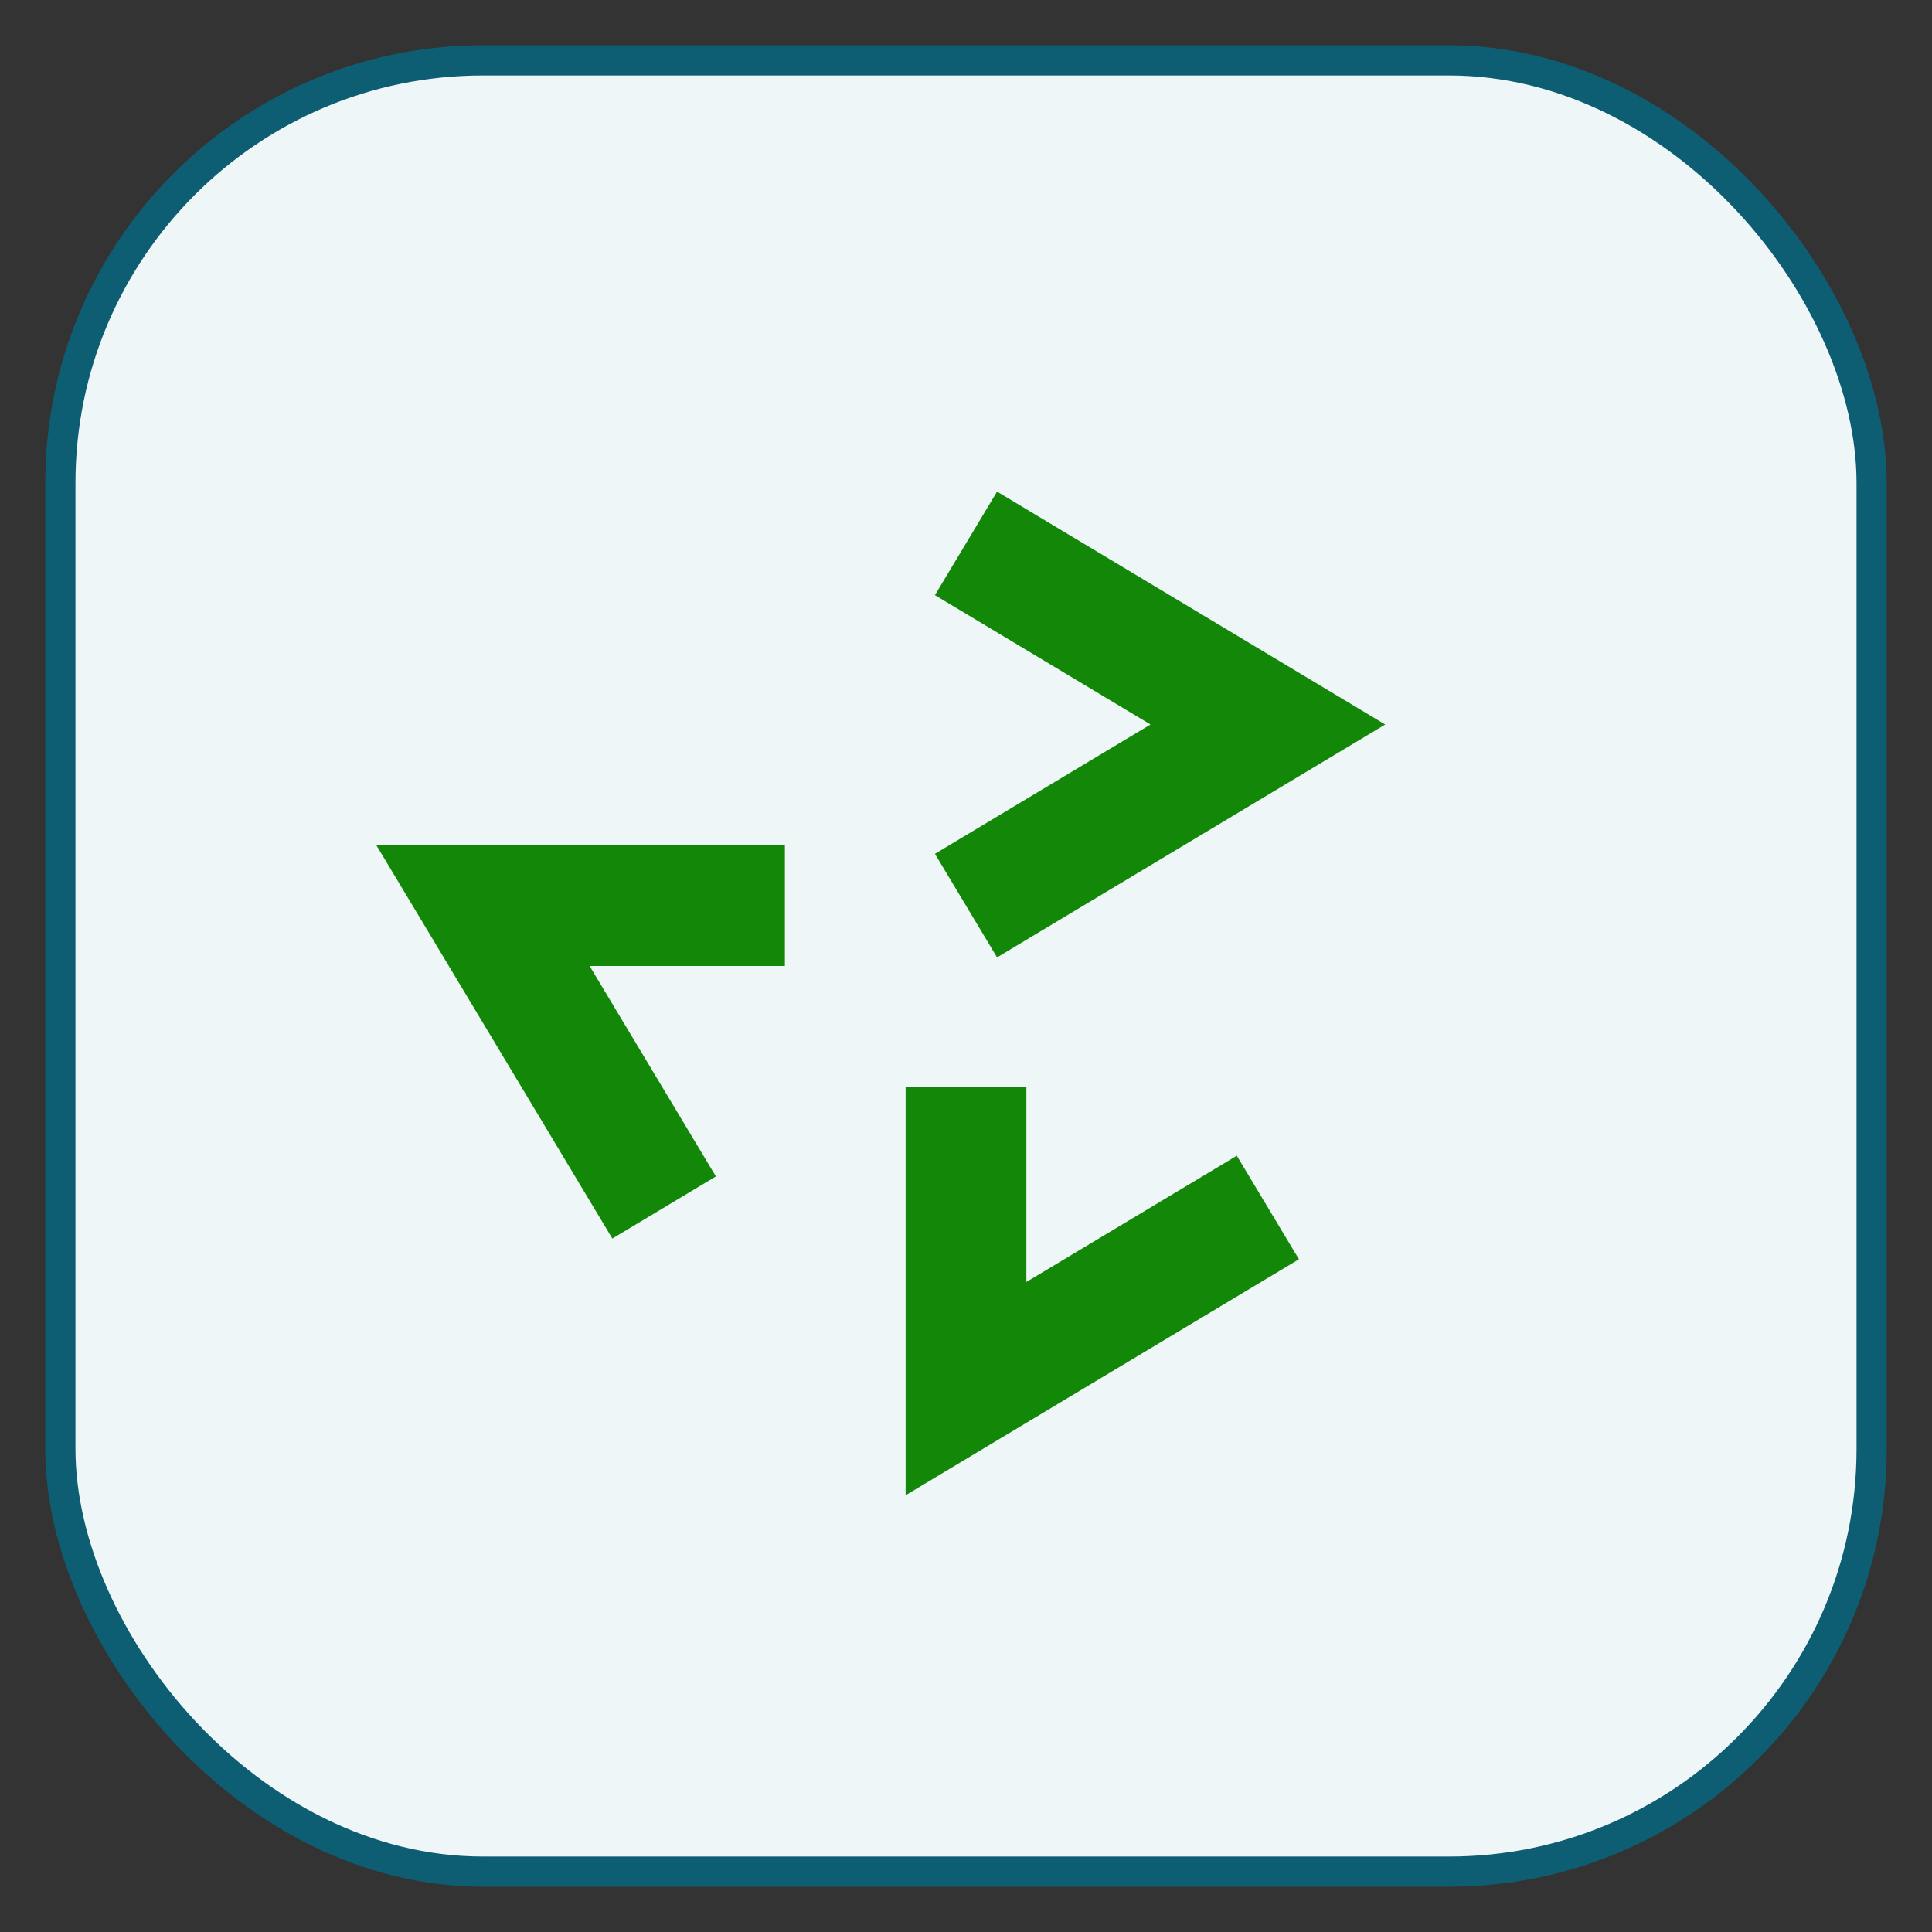
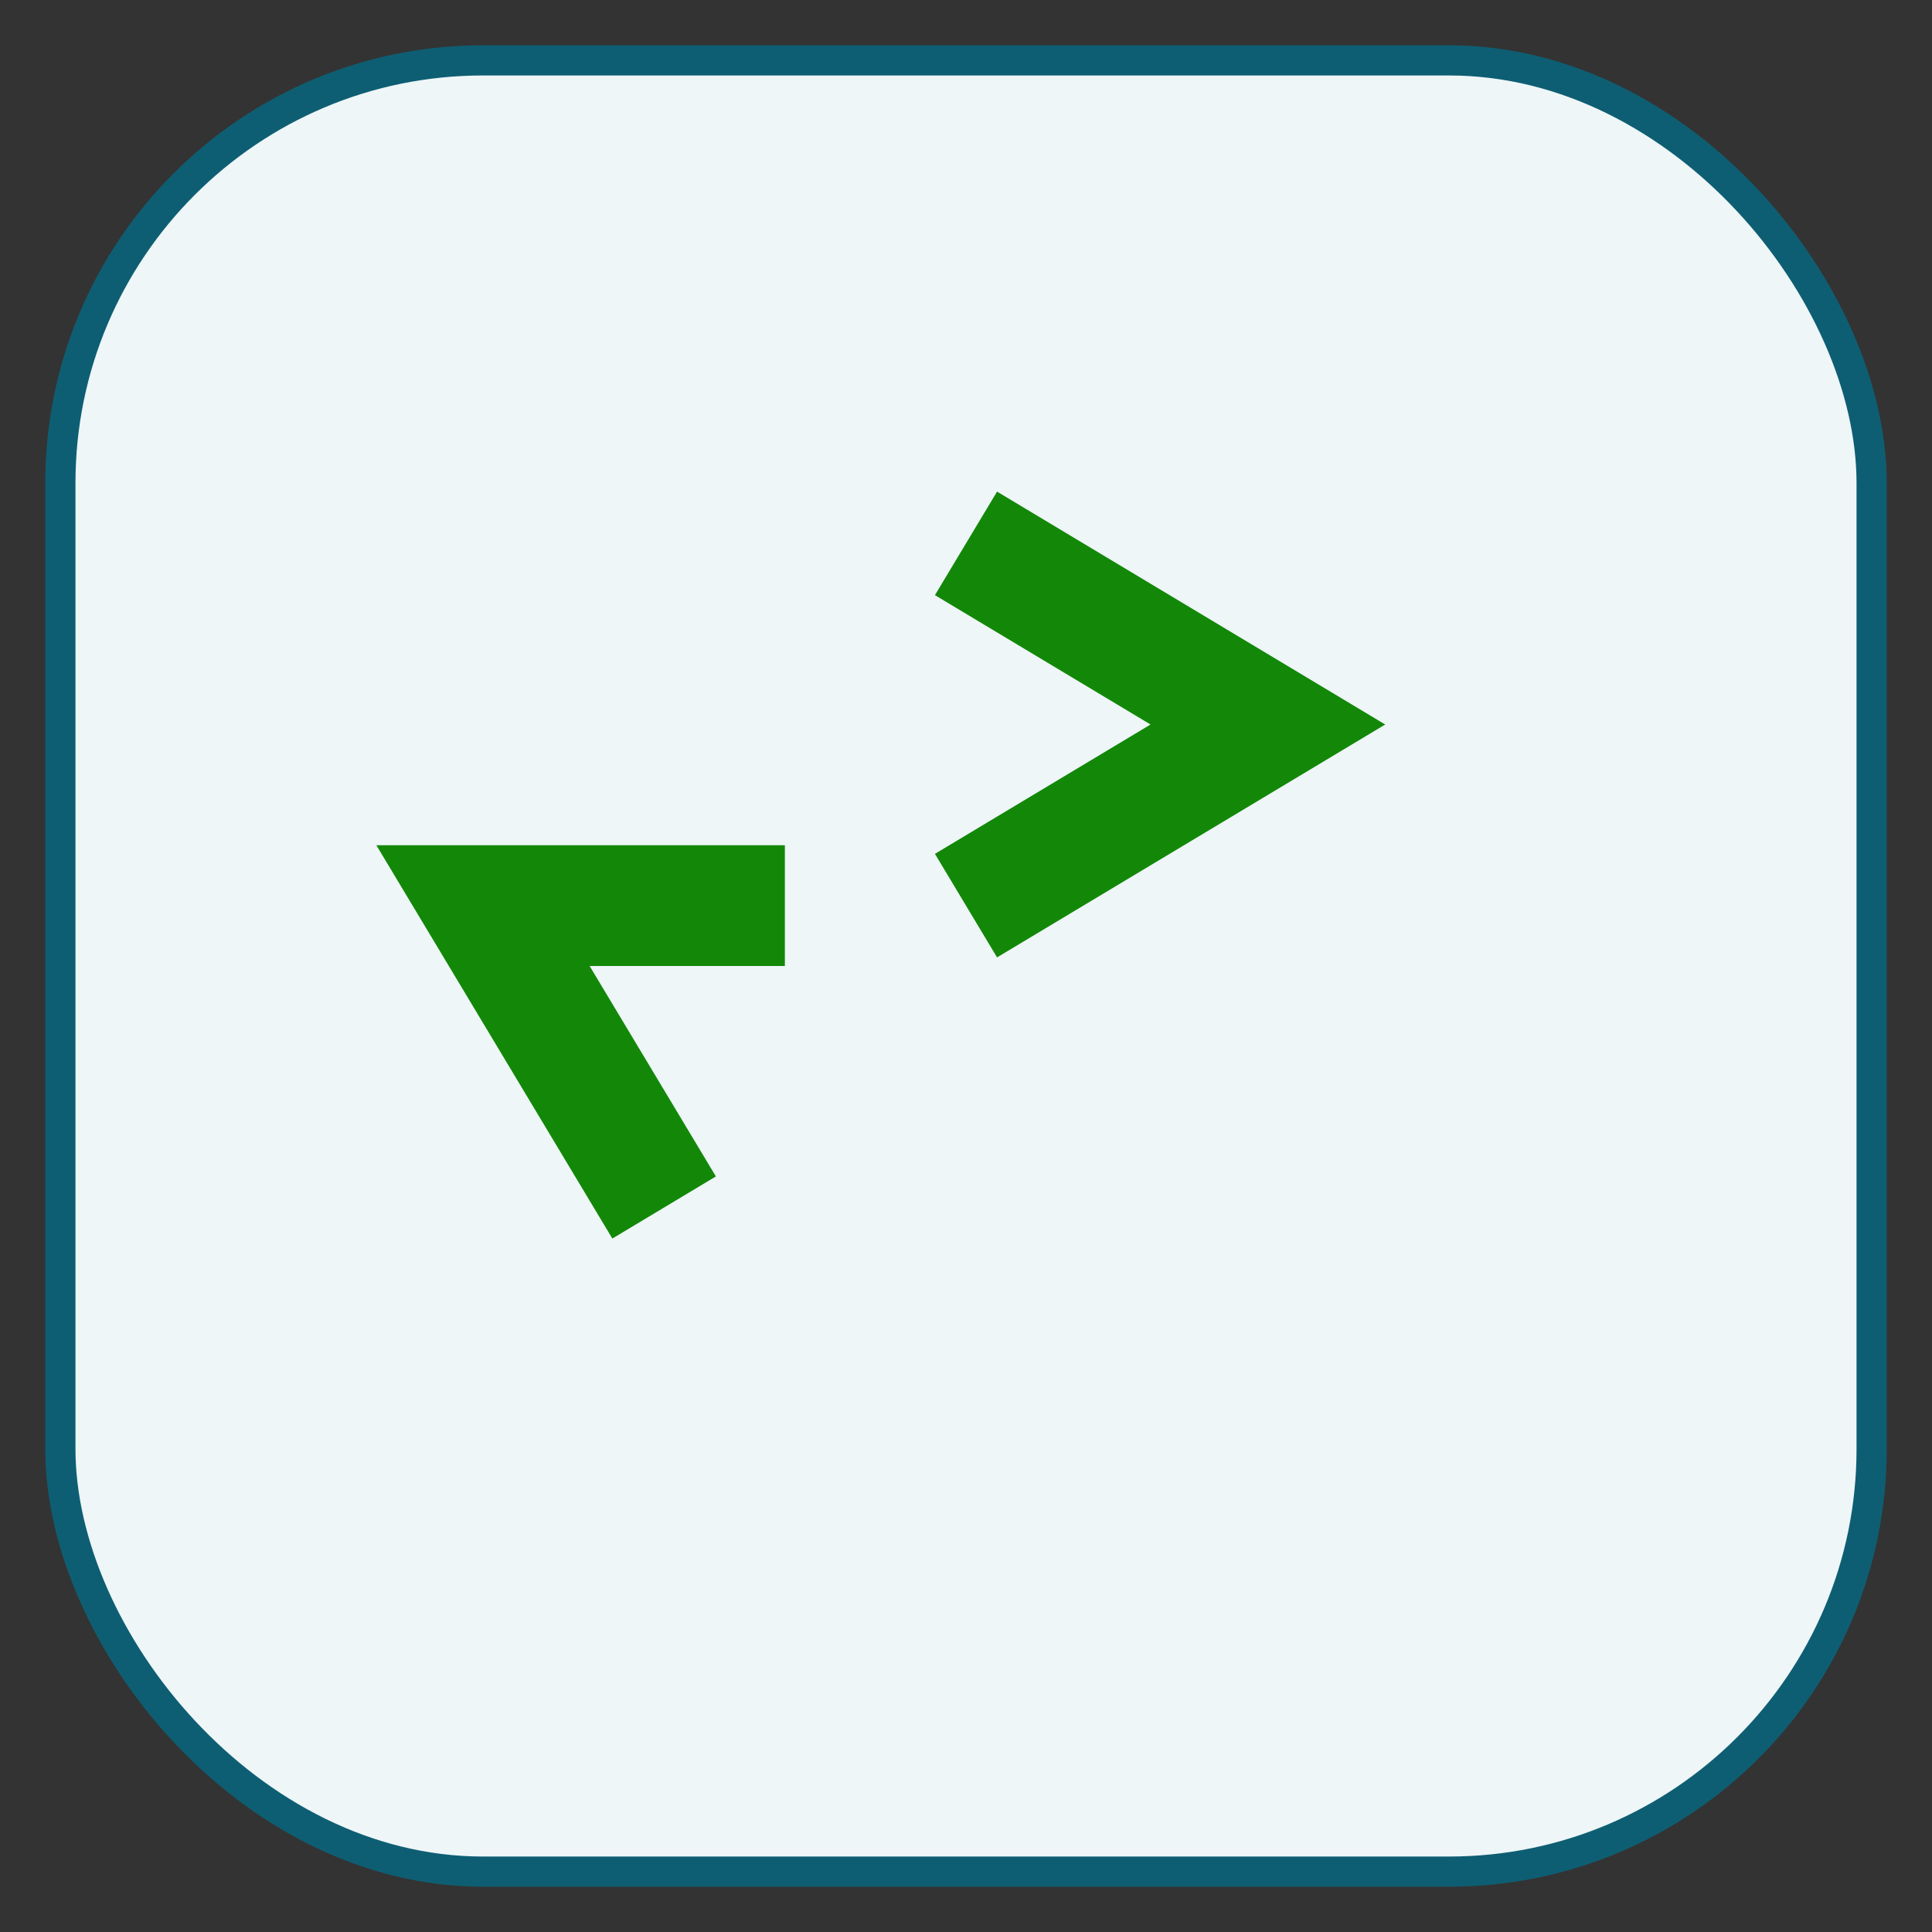
<svg xmlns="http://www.w3.org/2000/svg" width="64" height="64" viewBox="0 0 64 64">
  <rect x="0" y="0" width="64" height="64" fill="#333333" stroke="none" />
  <rect x="2" y="2" width="60" height="60" rx="14" ry="14" fill="#EEF6F8" stroke="rgb(14,94,115)" />
  <path d="M22 40 l-6 -10 l10 0" fill="none" stroke="#138808" stroke-width="4" />
-   <path d="M42 40 l-10 6 l0 -10" fill="none" stroke="#138808" stroke-width="4" />
  <path d="M32 18 l10 6 l-10 6" fill="none" stroke="#138808" stroke-width="4" />
</svg>